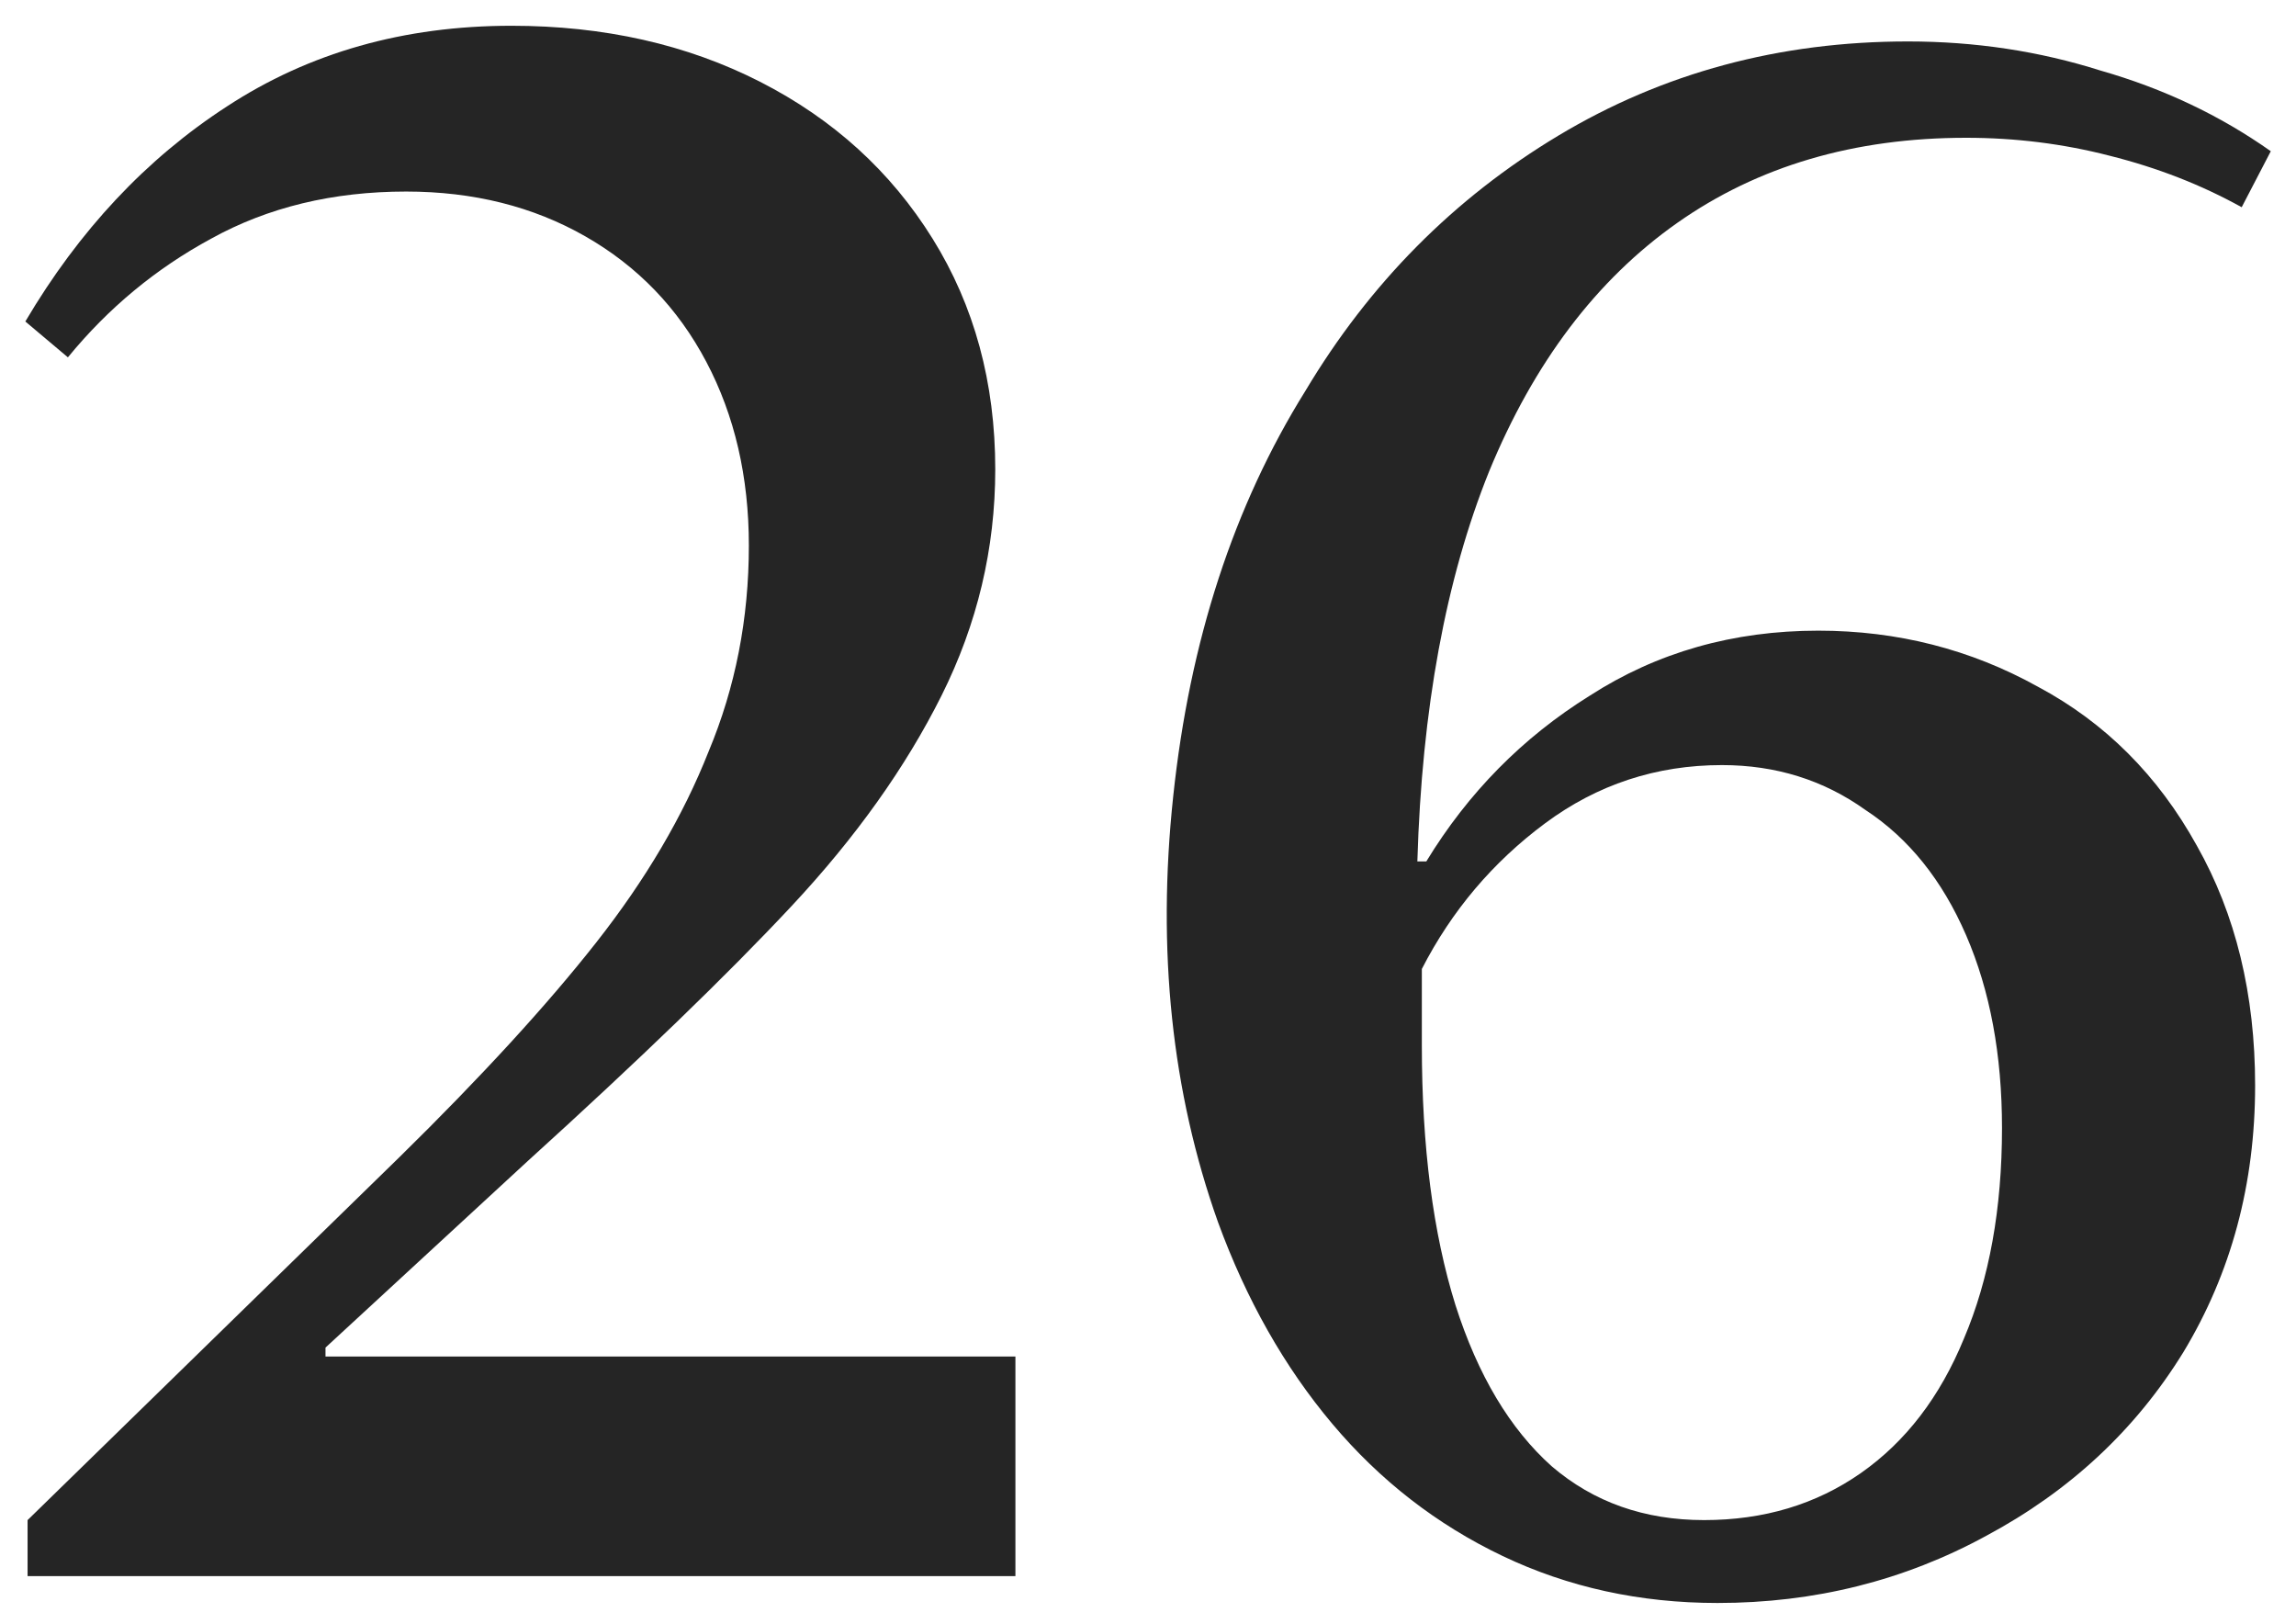
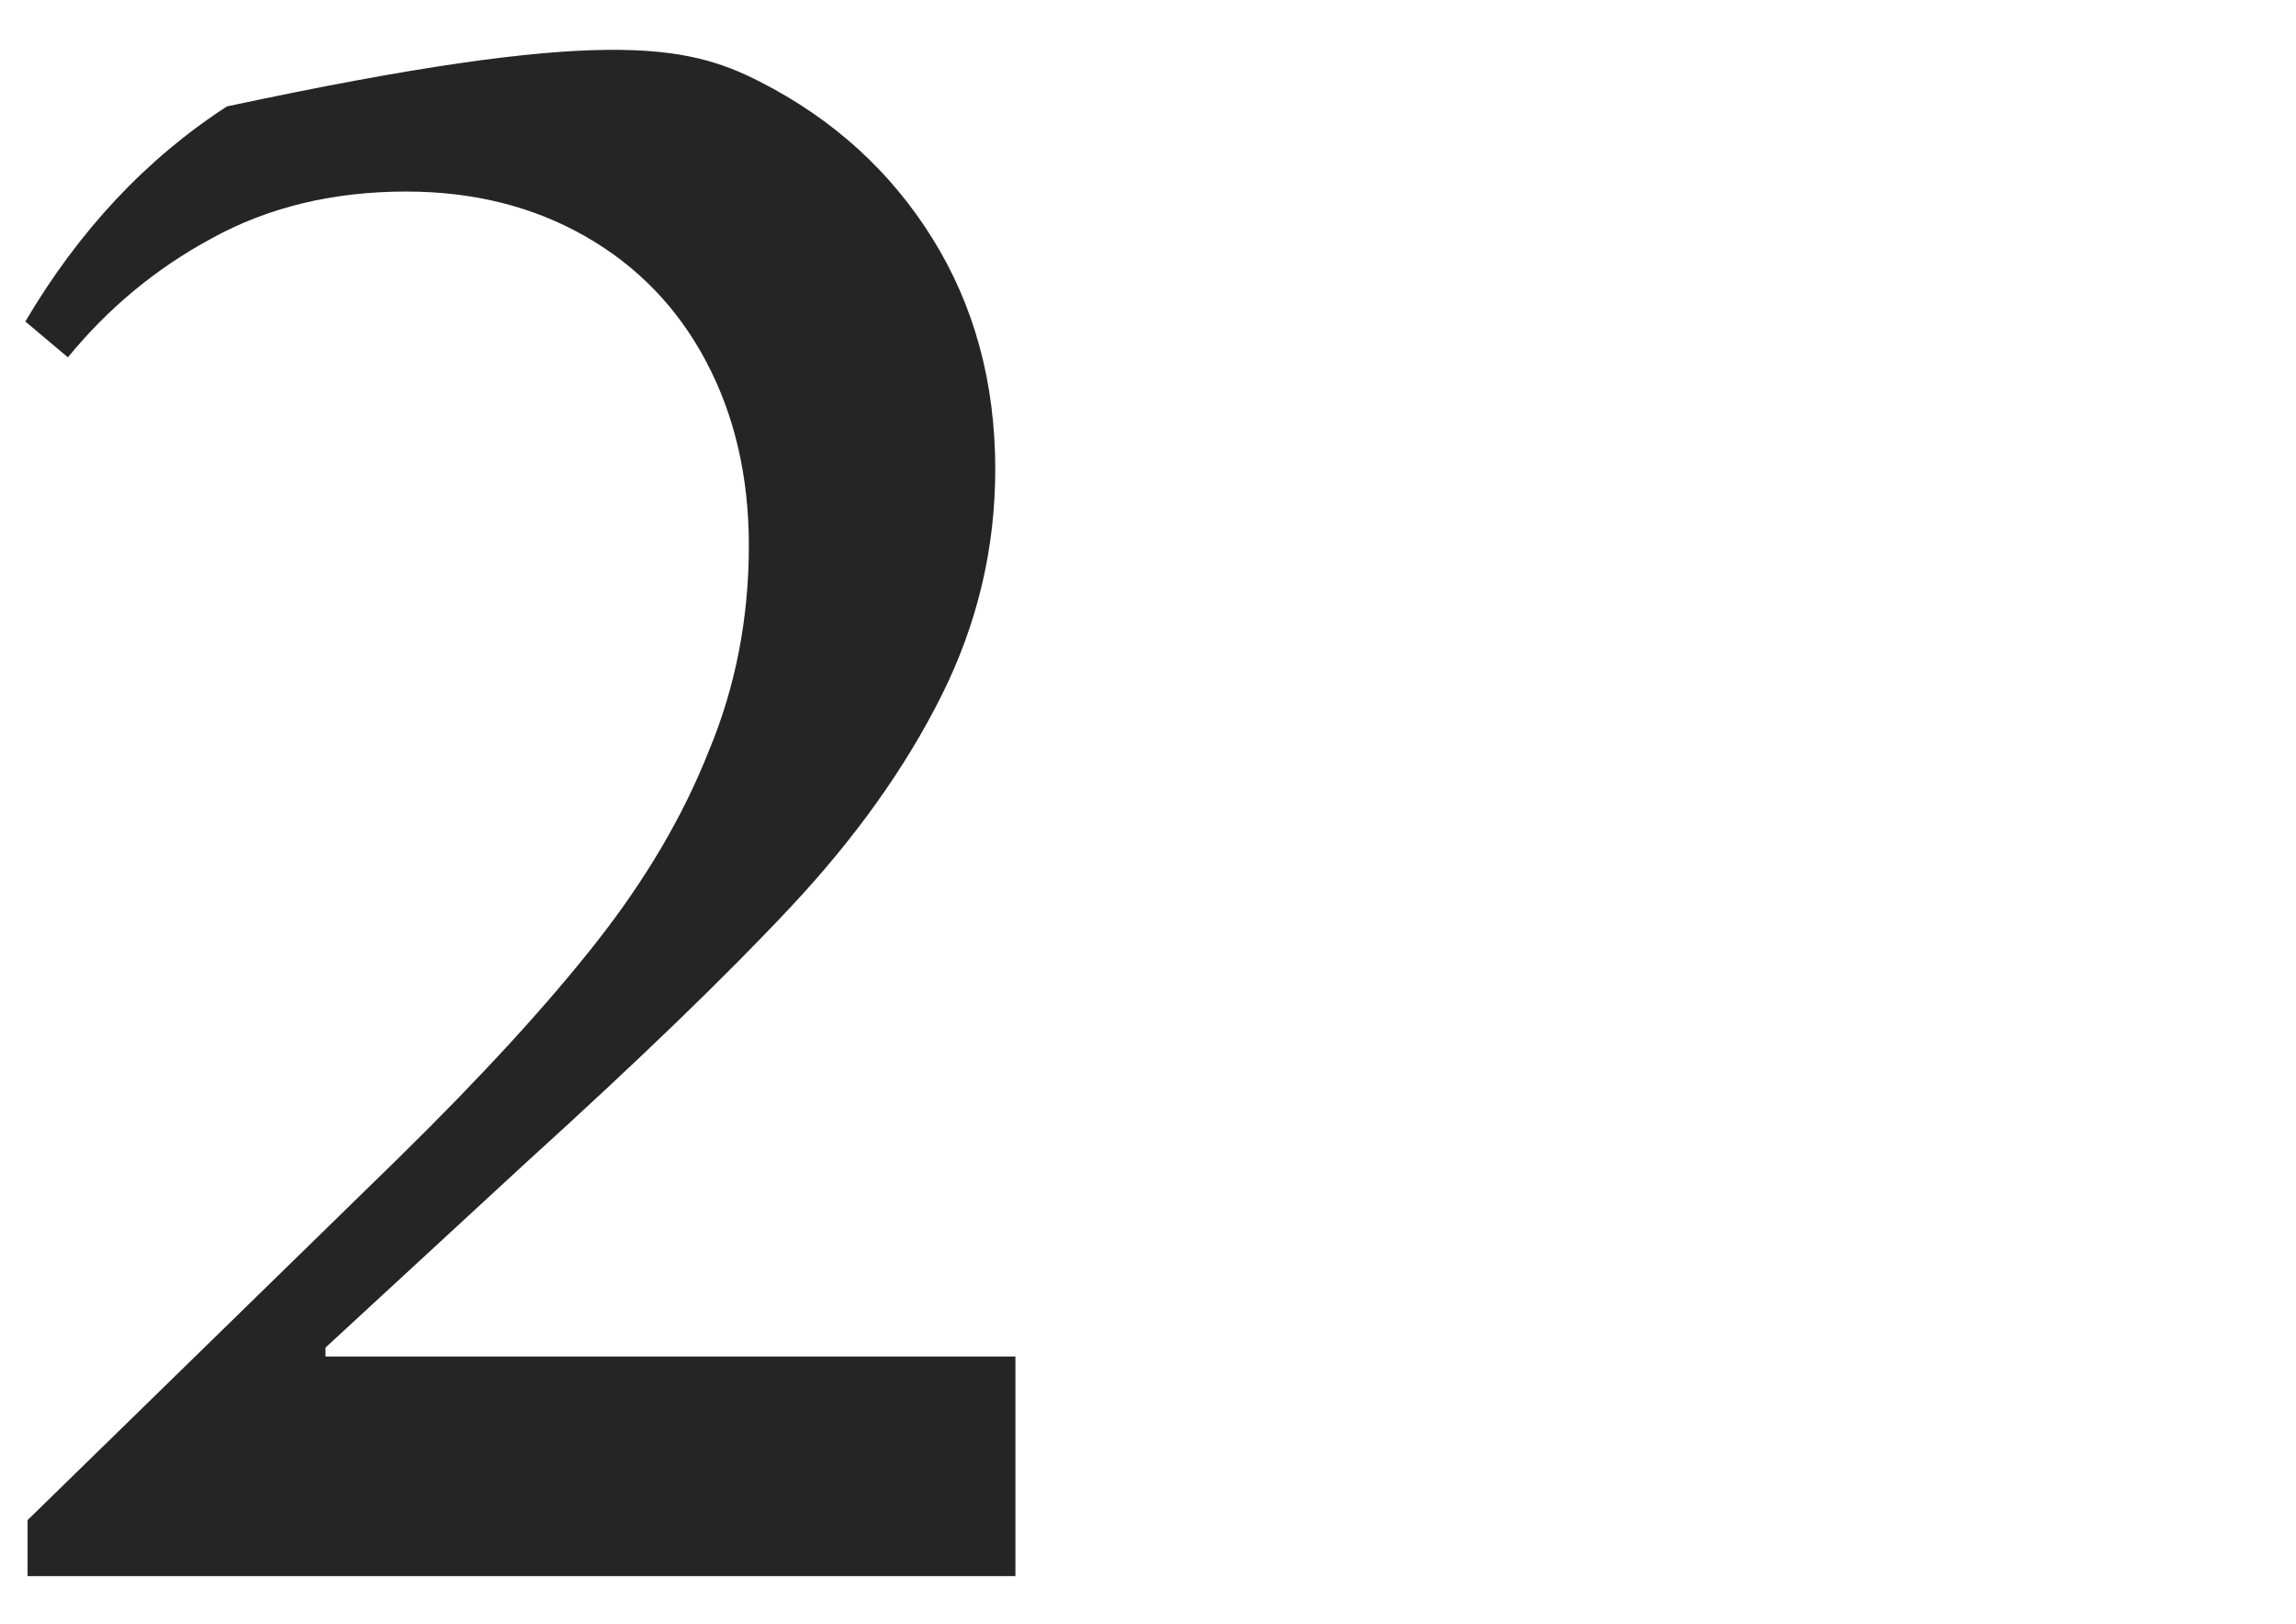
<svg xmlns="http://www.w3.org/2000/svg" fill="none" viewBox="0 0 82 58" height="58" width="82">
-   <path fill="#252525" d="M61.34 57.24C58.567 57.24 56.007 56.68 53.66 55.56C51.314 54.44 49.287 52.867 47.58 50.84C45.874 48.813 44.514 46.413 43.5 43.64C41.847 39 41.314 33.933 41.9 28.44C42.487 22.893 44.06 18.067 46.62 13.96C48.914 10.12 51.927 7.08 55.66 4.84C59.394 2.6 63.554 1.48 68.14 1.48C70.54 1.48 72.834 1.827 75.02 2.52C77.26 3.16 79.287 4.12 81.1 5.4L80.06 7.4C78.62 6.6 77.047 5.987 75.34 5.56C73.687 5.133 71.98 4.92 70.22 4.92C66.22 4.92 62.78 5.933 59.9 7.96C57.02 9.987 54.78 12.947 53.18 16.84C51.634 20.68 50.78 25.32 50.62 30.76H50.94C52.434 28.307 54.38 26.333 56.78 24.84C59.18 23.293 61.9 22.52 64.94 22.52C67.767 22.52 70.38 23.187 72.78 24.52C75.18 25.8 77.074 27.693 78.46 30.2C79.847 32.653 80.54 35.507 80.54 38.76C80.54 42.28 79.687 45.453 77.98 48.28C76.274 51.053 73.927 53.24 70.94 54.84C68.007 56.44 64.807 57.24 61.34 57.24ZM60.86 54.28C62.994 54.28 64.86 53.72 66.46 52.6C68.06 51.48 69.287 49.88 70.14 47.8C71.047 45.667 71.5 43.16 71.5 40.28C71.5 37.667 71.074 35.373 70.22 33.4C69.367 31.427 68.167 29.933 66.62 28.92C65.127 27.853 63.42 27.32 61.5 27.32C59.154 27.32 57.047 28.013 55.18 29.4C53.314 30.787 51.847 32.52 50.78 34.6V37.32C50.78 40.947 51.18 44.04 51.98 46.6C52.78 49.107 53.927 51.027 55.42 52.36C56.914 53.64 58.727 54.28 60.86 54.28Z" />
-   <path fill="#252525" d="M0.985 56.28V54.28L14.265 41.32C17.199 38.44 19.545 35.88 21.305 33.64C23.065 31.4 24.399 29.133 25.305 26.84C26.265 24.547 26.745 22.093 26.745 19.48C26.745 17.027 26.239 14.84 25.225 12.92C24.212 11 22.772 9.507 20.905 8.44C19.039 7.373 16.905 6.84 14.505 6.84C11.892 6.84 9.572 7.4 7.545 8.52C5.572 9.587 3.865 11 2.425 12.76L0.905 11.48C2.825 8.227 5.225 5.667 8.105 3.8C11.039 1.88 14.425 0.92 18.265 0.92C21.572 0.92 24.532 1.587 27.145 2.92C29.759 4.253 31.812 6.12 33.305 8.52C34.799 10.92 35.545 13.667 35.545 16.76C35.545 19.587 34.905 22.28 33.625 24.84C32.345 27.4 30.559 29.907 28.265 32.36C25.972 34.813 22.825 37.853 18.825 41.48L11.625 48.12V48.44H36.265V56.28H0.985Z" />
+   <path fill="#252525" d="M0.985 56.28V54.28L14.265 41.32C17.199 38.44 19.545 35.88 21.305 33.64C23.065 31.4 24.399 29.133 25.305 26.84C26.265 24.547 26.745 22.093 26.745 19.48C26.745 17.027 26.239 14.84 25.225 12.92C24.212 11 22.772 9.507 20.905 8.44C19.039 7.373 16.905 6.84 14.505 6.84C11.892 6.84 9.572 7.4 7.545 8.52C5.572 9.587 3.865 11 2.425 12.76L0.905 11.48C2.825 8.227 5.225 5.667 8.105 3.8C21.572 0.92 24.532 1.587 27.145 2.92C29.759 4.253 31.812 6.12 33.305 8.52C34.799 10.92 35.545 13.667 35.545 16.76C35.545 19.587 34.905 22.28 33.625 24.84C32.345 27.4 30.559 29.907 28.265 32.36C25.972 34.813 22.825 37.853 18.825 41.48L11.625 48.12V48.44H36.265V56.28H0.985Z" />
</svg>